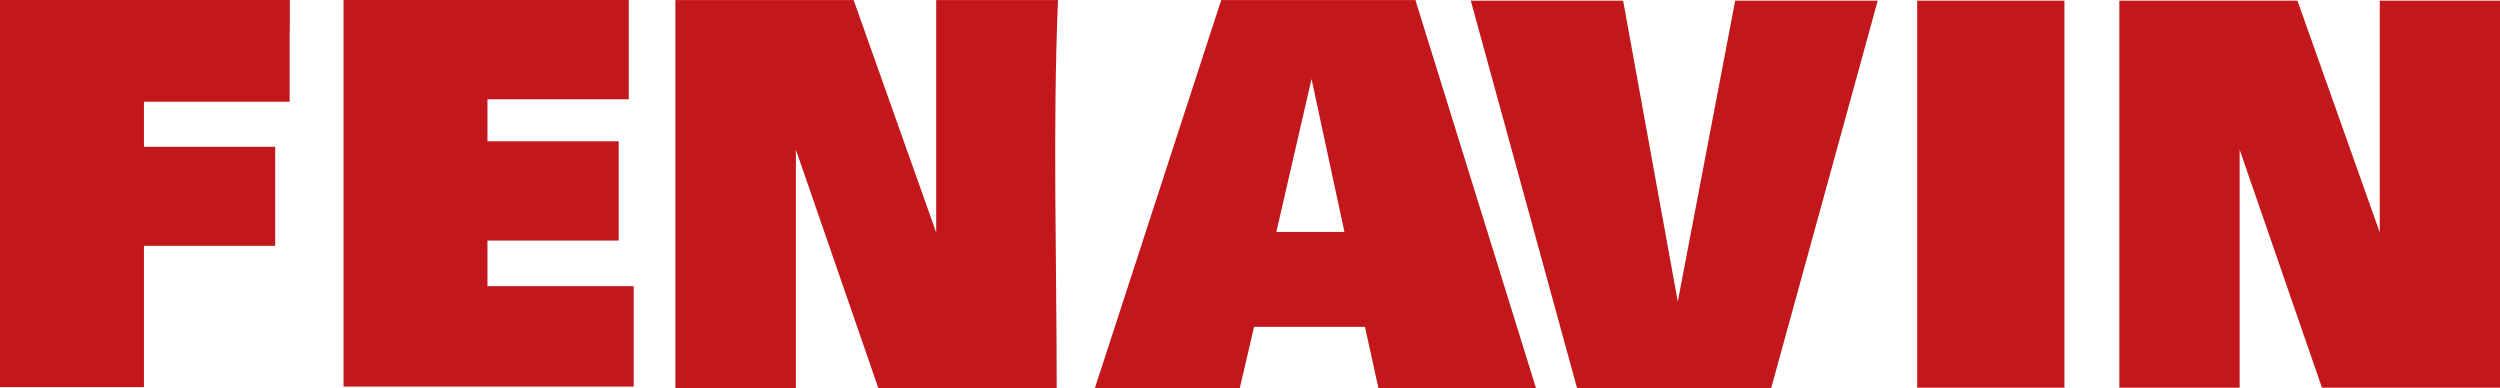
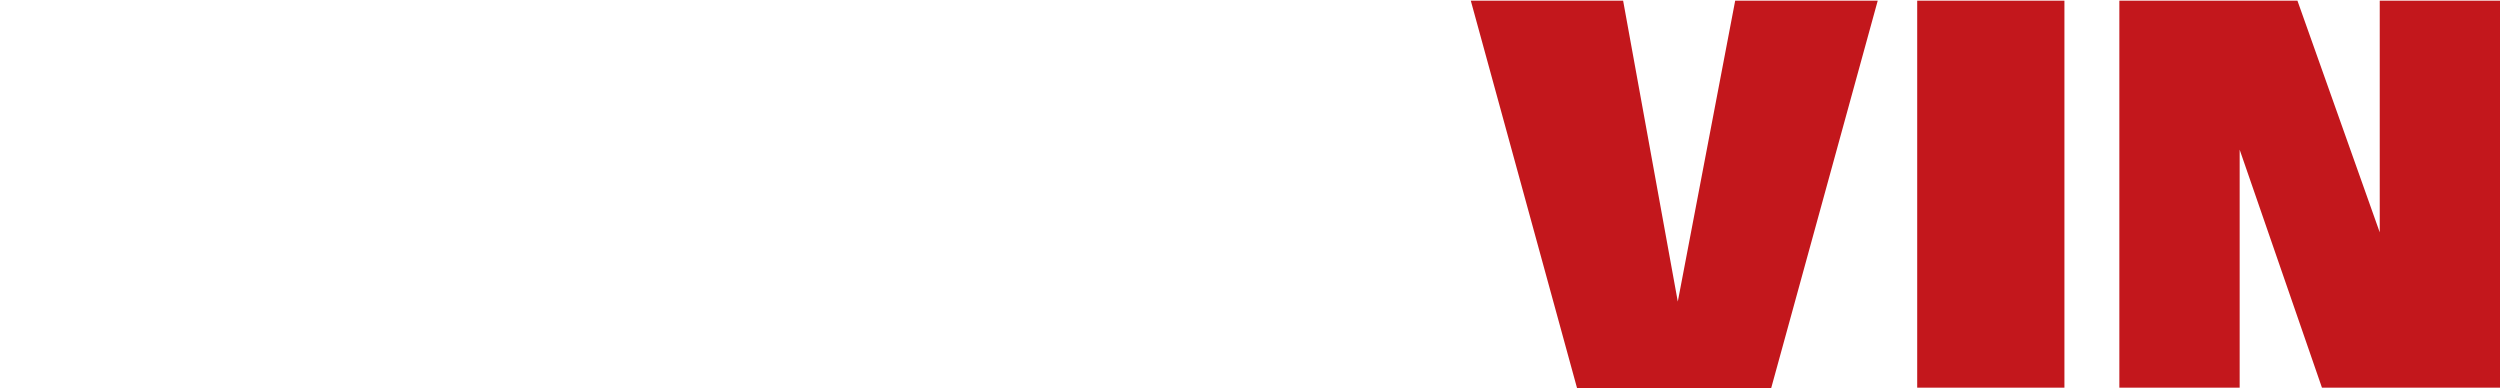
<svg xmlns="http://www.w3.org/2000/svg" id="Capa_1" data-name="Capa 1" viewBox="0 0 850.395 132.055">
-   <path d="M481.554.03V.32l40.925,131.687h-53.6l-4.572-20.818H426.578l-4.849,20.818H372.437L415.373.121h.109V.03h66.072ZM360.047.03h-.162c-1.83,43.88-.443,88.055-.443,131.977h-60.67L270.726,50.912v81.1H229.74V10.53h0V.03h60.618V.121h.048l28.046,78.96V.121h0V.03h41.6ZM457.323,78.9,446.129,26.861,434.152,78.9Z" style="fill:#c3171c;fill-rule:evenodd" />
-   <polygon points="213.877 0 213.877 33.779 165.815 33.779 165.815 48.053 210.458 48.053 210.458 81.831 165.815 81.831 165.815 97.348 215.56 97.348 215.56 131.488 116.855 131.488 116.855 0 98.581 0 98.581 10.469 98.53 10.469 98.53 34.605 48.96 34.605 48.96 49.94 93.603 49.94 93.603 83.623 48.96 83.623 48.96 131.669 0 131.669 0 0.187 0.085 0.187 0.085 0 213.877 0 213.877 0" style="fill:#c3171c;fill-rule:evenodd" />
  <path d="M602.47,132.055H536.457L500.3.217h51.816l18.6,102.371L590.24.217h48.487ZM702.231.217V131.874h-50.08V.217Zm59.607,50.7v80.962H720.914V.217h60.573l28,78.822V.217H850.4V131.874H789.833Z" style="fill:#c3171c;fill-rule:evenodd" />
</svg>